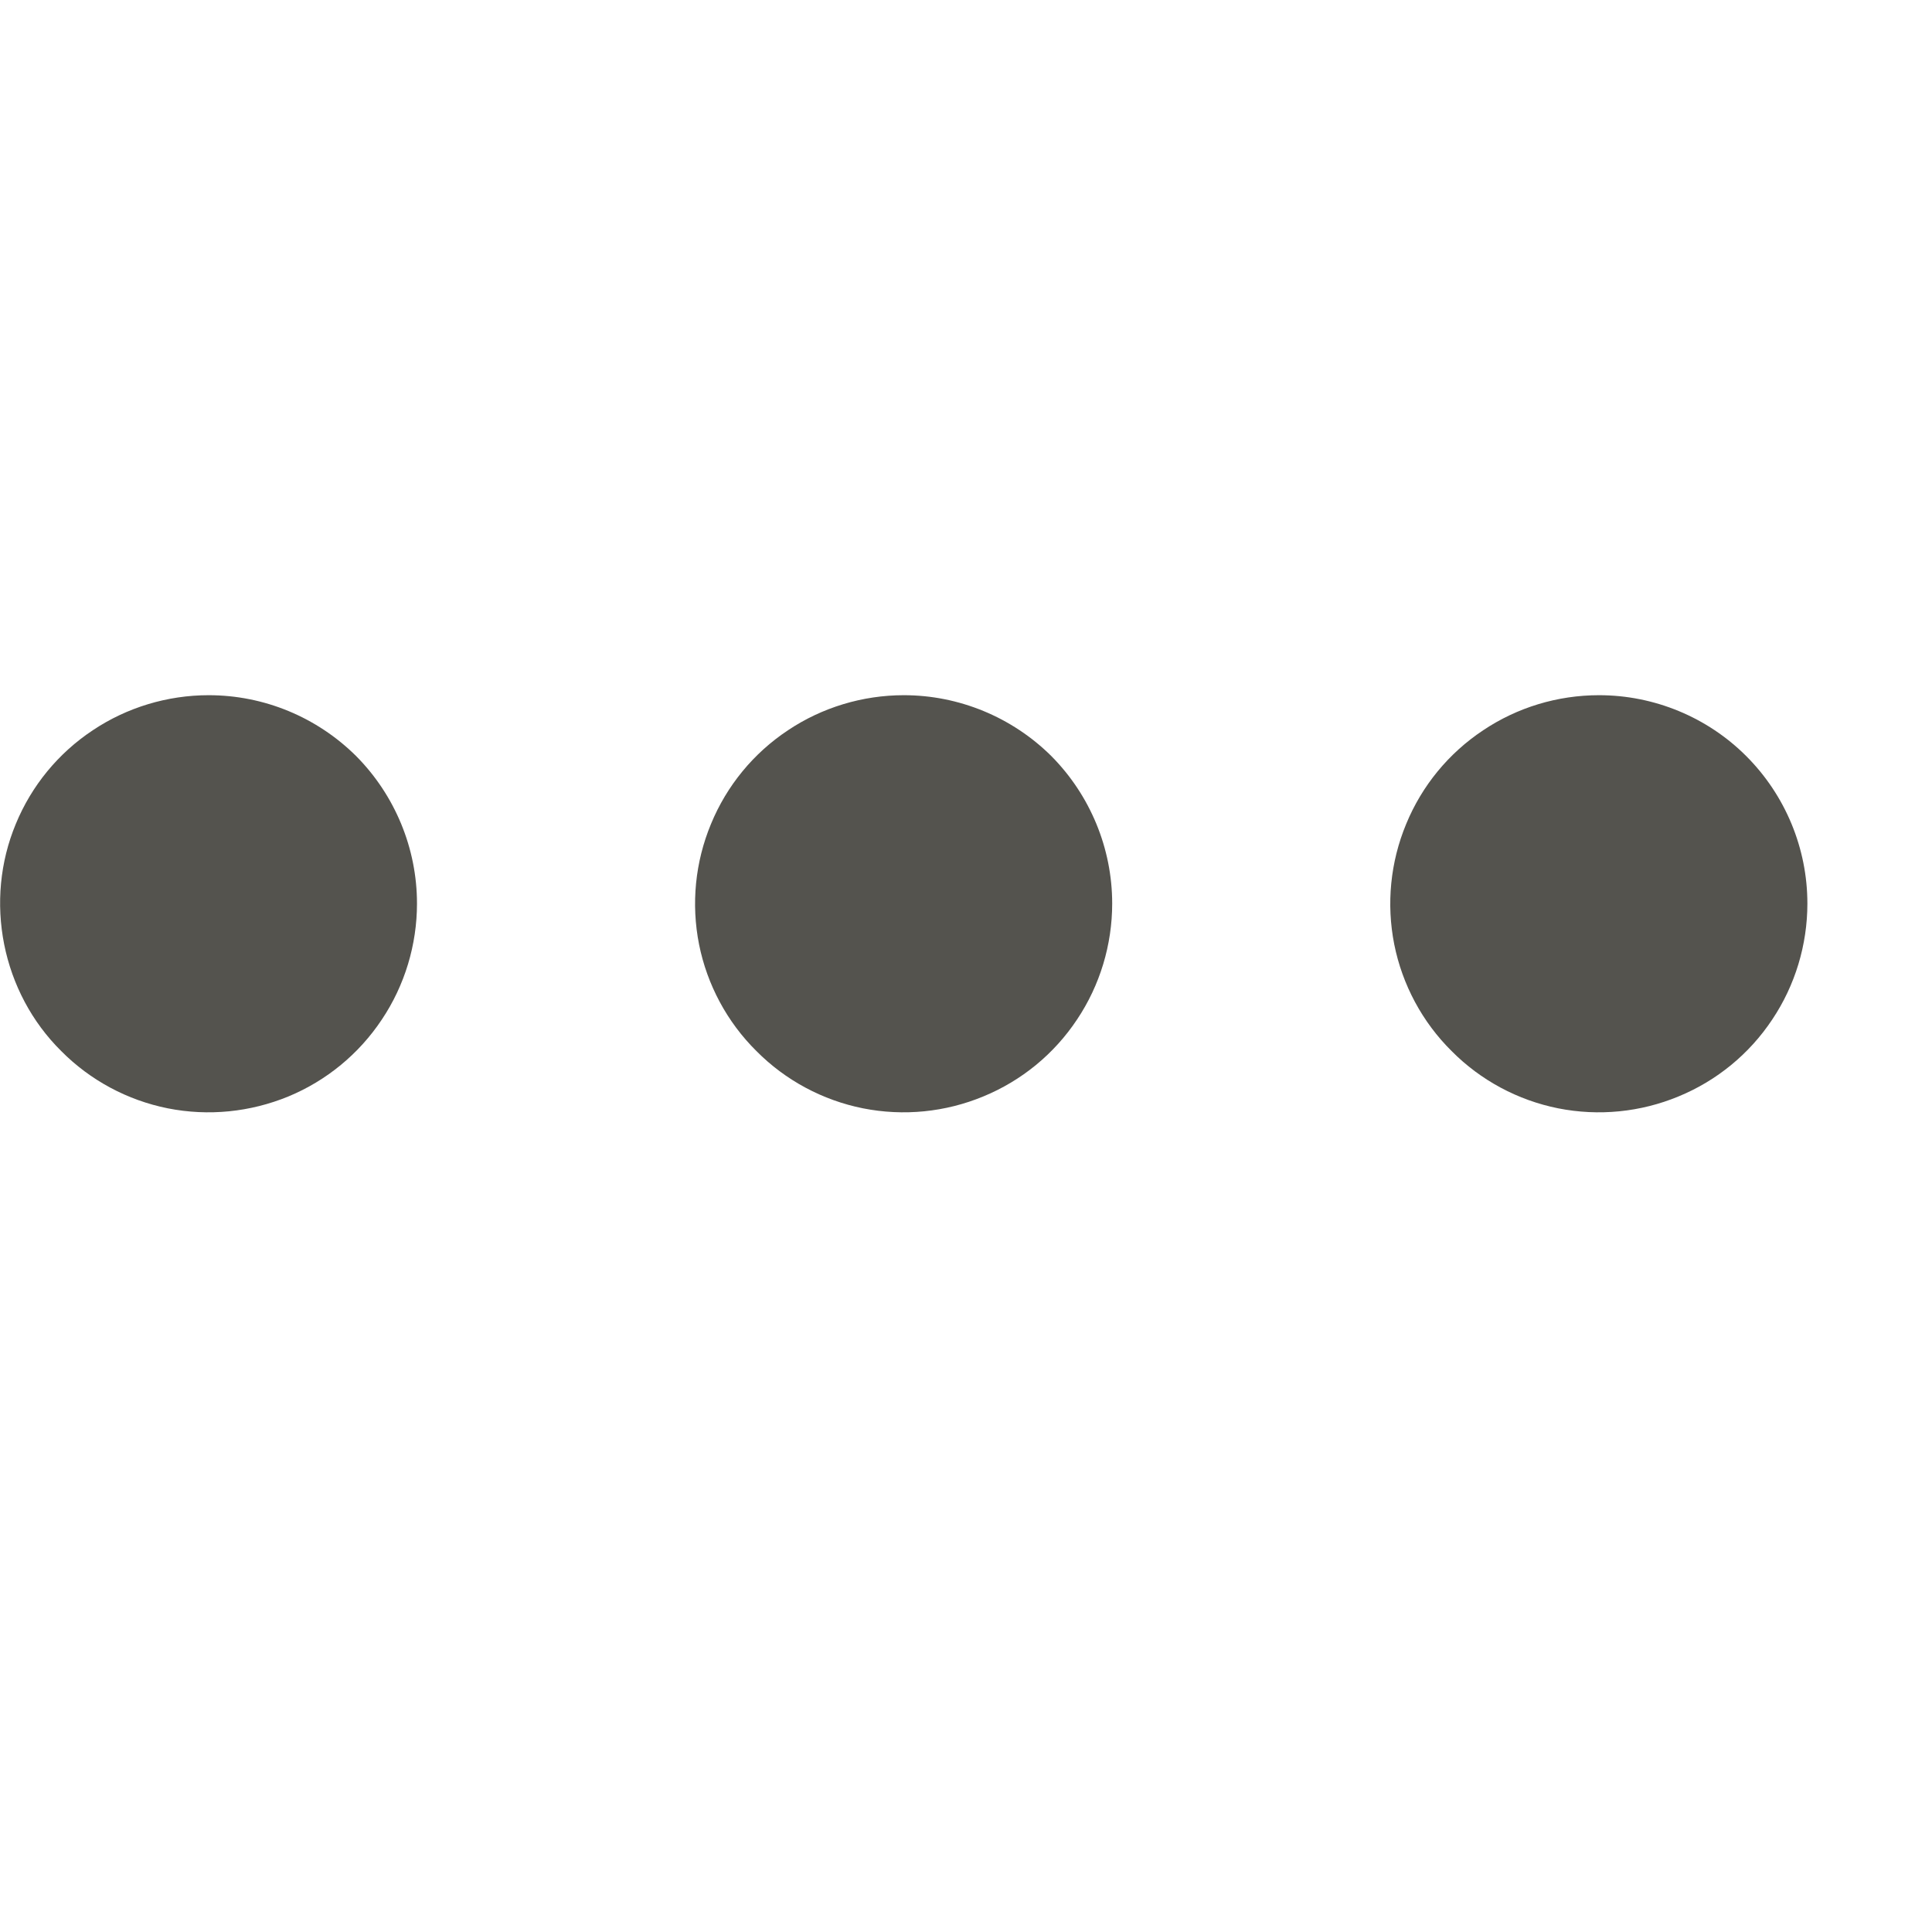
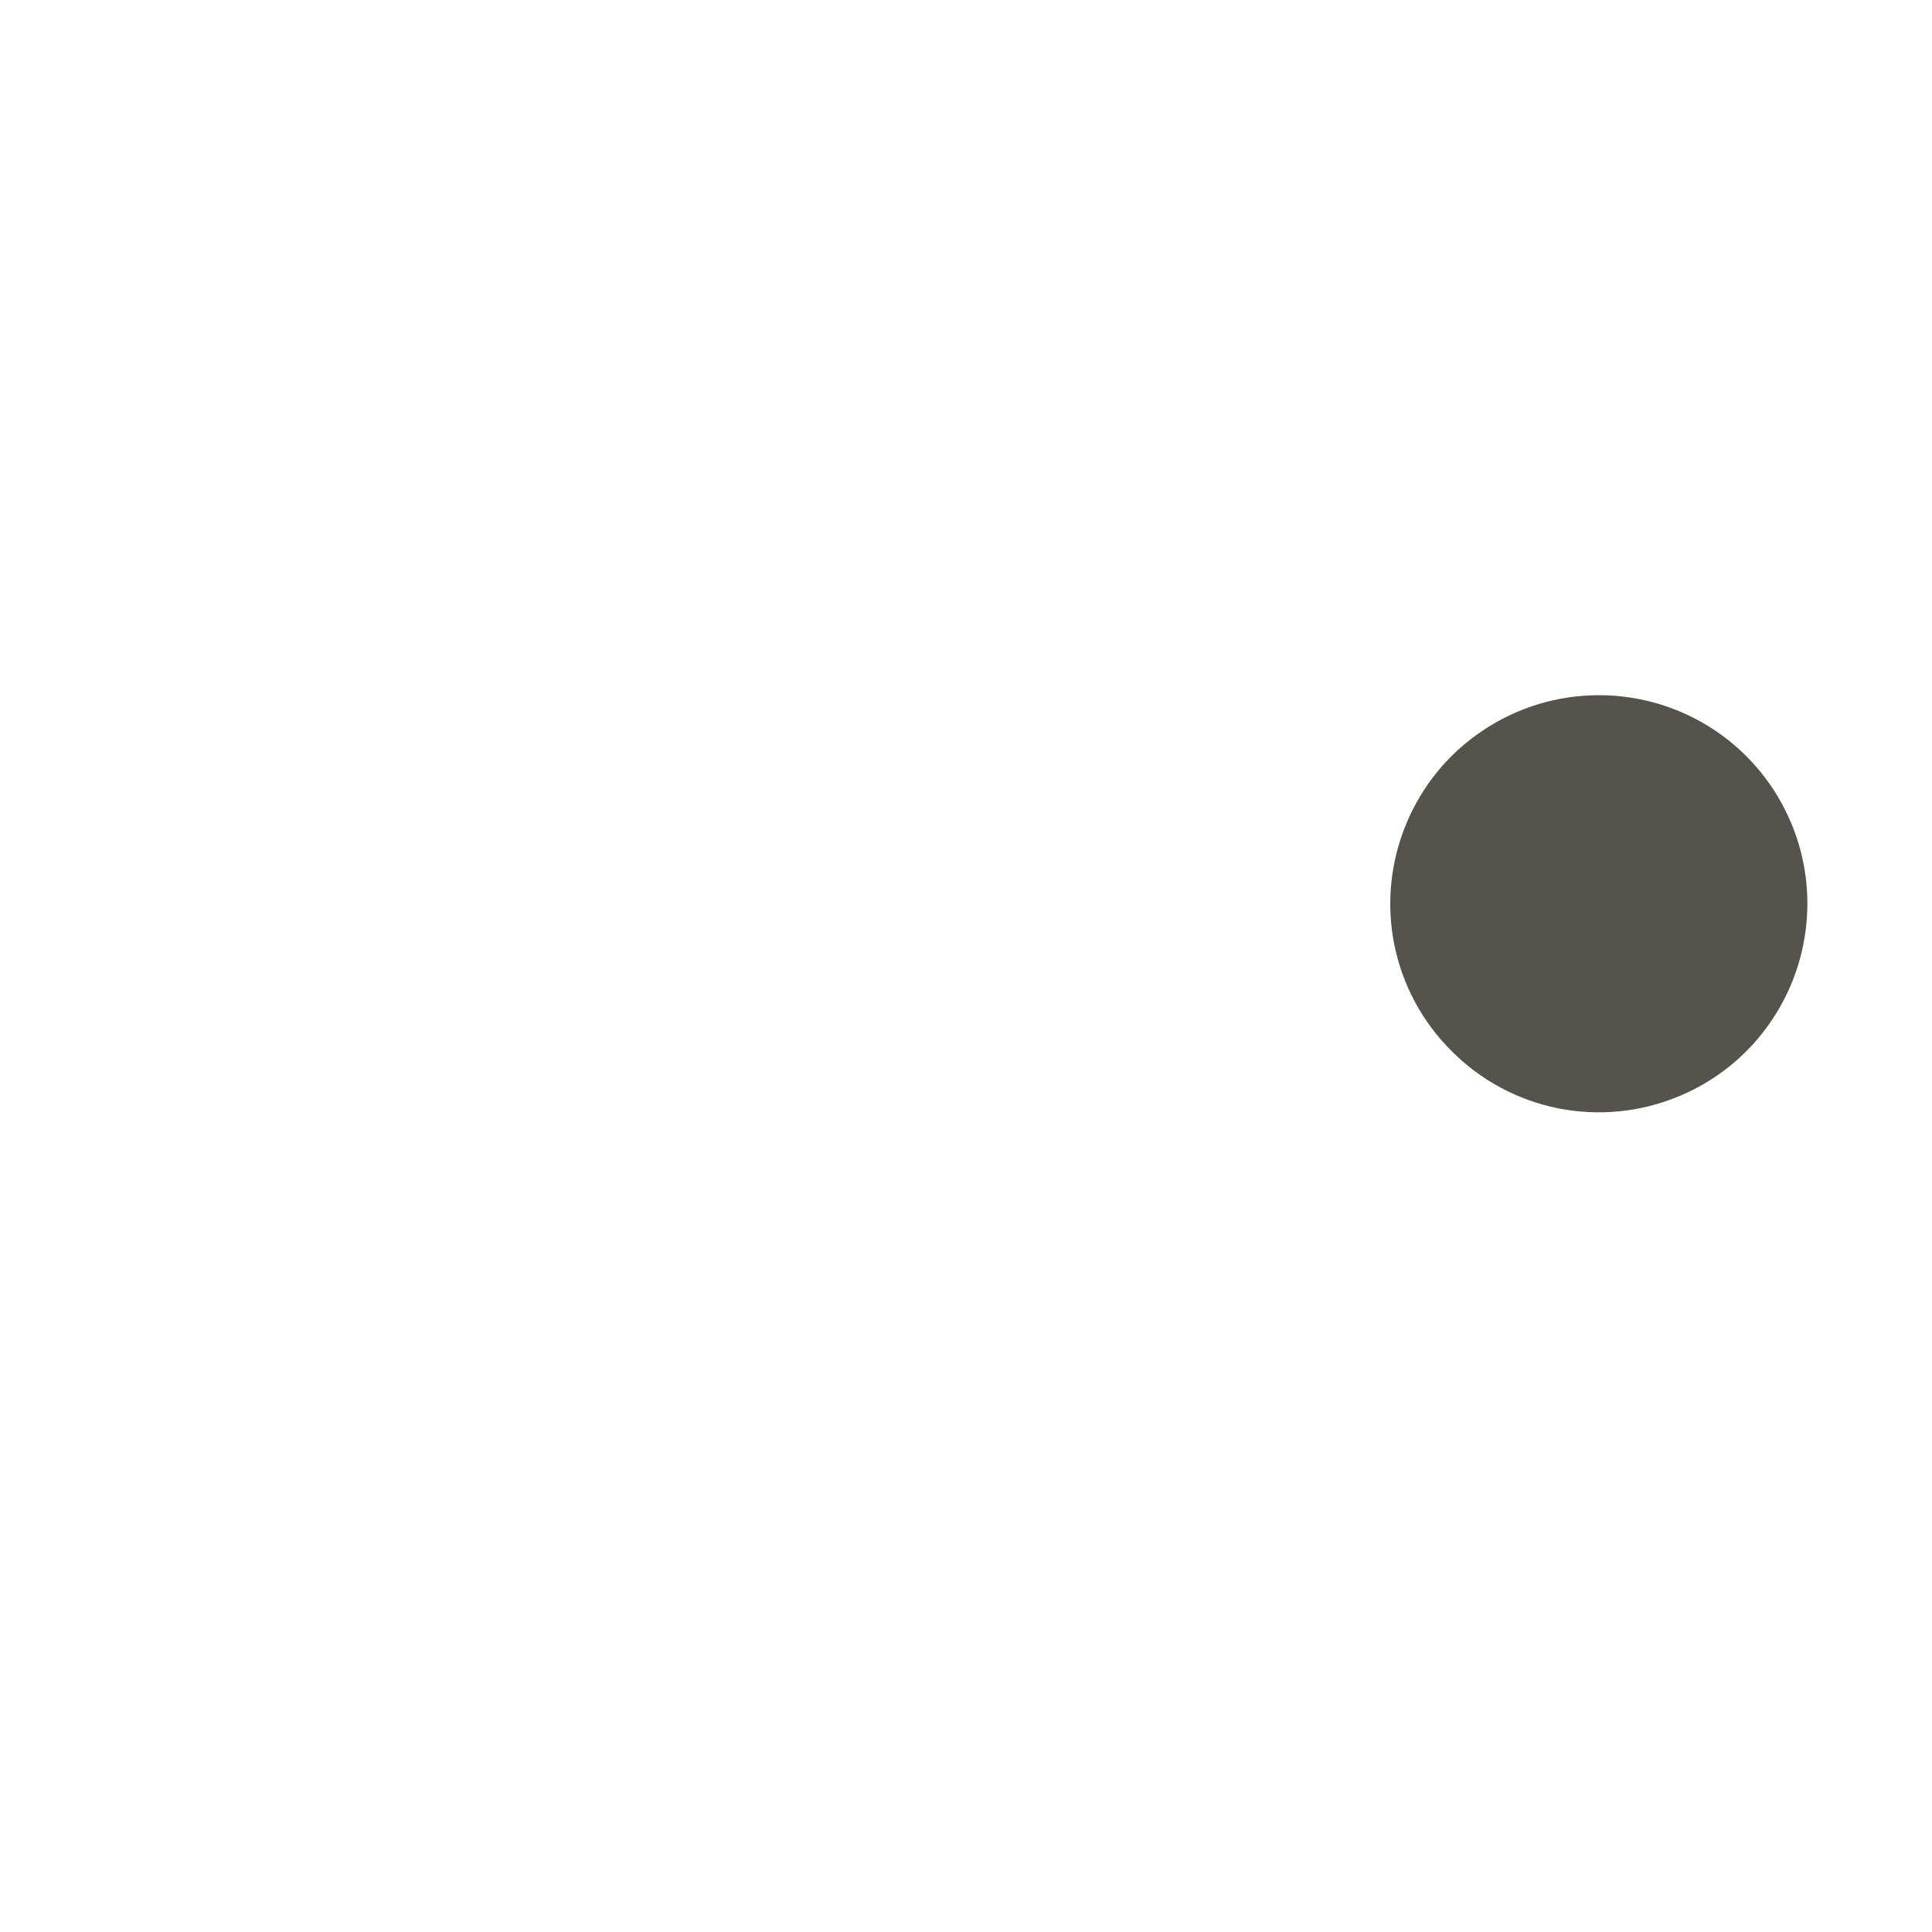
<svg xmlns="http://www.w3.org/2000/svg" fill="none" height="100%" overflow="visible" preserveAspectRatio="none" style="display: block;" viewBox="0 0 6 6" width="100%">
  <g clip-path="url(#clip0_0_4547)" id="Icon">
    <g id="Vector">
-       <path d="M1.295 2.806C1.295 2.934 1.257 3.06 1.186 3.166C1.115 3.273 1.014 3.356 0.896 3.405C0.777 3.454 0.647 3.467 0.521 3.442C0.396 3.417 0.28 3.355 0.19 3.264C0.099 3.174 0.038 3.058 0.013 2.933C-0.012 2.807 0 2.677 0.049 2.559C0.098 2.44 0.181 2.339 0.288 2.268C0.394 2.197 0.52 2.159 0.648 2.159C0.82 2.159 0.984 2.227 1.106 2.348C1.227 2.47 1.295 2.635 1.295 2.806Z" fill="#37352F" fill-opacity="0.85" />
-       <path d="M3.454 2.806C3.454 2.934 3.416 3.06 3.345 3.166C3.274 3.273 3.173 3.356 3.054 3.405C2.936 3.454 2.806 3.467 2.68 3.442C2.555 3.417 2.439 3.355 2.349 3.264C2.258 3.174 2.196 3.058 2.171 2.933C2.146 2.807 2.159 2.677 2.208 2.559C2.257 2.44 2.34 2.339 2.447 2.268C2.553 2.197 2.679 2.159 2.807 2.159C2.978 2.159 3.143 2.227 3.265 2.348C3.386 2.47 3.454 2.635 3.454 2.806Z" fill="#37352F" fill-opacity="0.85" />
      <path d="M5.613 2.806C5.613 2.934 5.575 3.06 5.504 3.166C5.433 3.273 5.332 3.356 5.213 3.405C5.095 3.454 4.965 3.467 4.839 3.442C4.714 3.417 4.598 3.355 4.508 3.264C4.417 3.174 4.355 3.058 4.33 2.933C4.305 2.807 4.318 2.677 4.367 2.559C4.416 2.44 4.499 2.339 4.606 2.268C4.712 2.197 4.837 2.159 4.966 2.159C5.137 2.159 5.302 2.227 5.423 2.348C5.545 2.47 5.613 2.635 5.613 2.806Z" fill="#37352F" fill-opacity="0.85" />
    </g>
  </g>
  <defs>
    <clipPath id="clip0_0_4547">
      <rect fill="white" height="5.613" width="5.613" />
    </clipPath>
  </defs>
</svg>